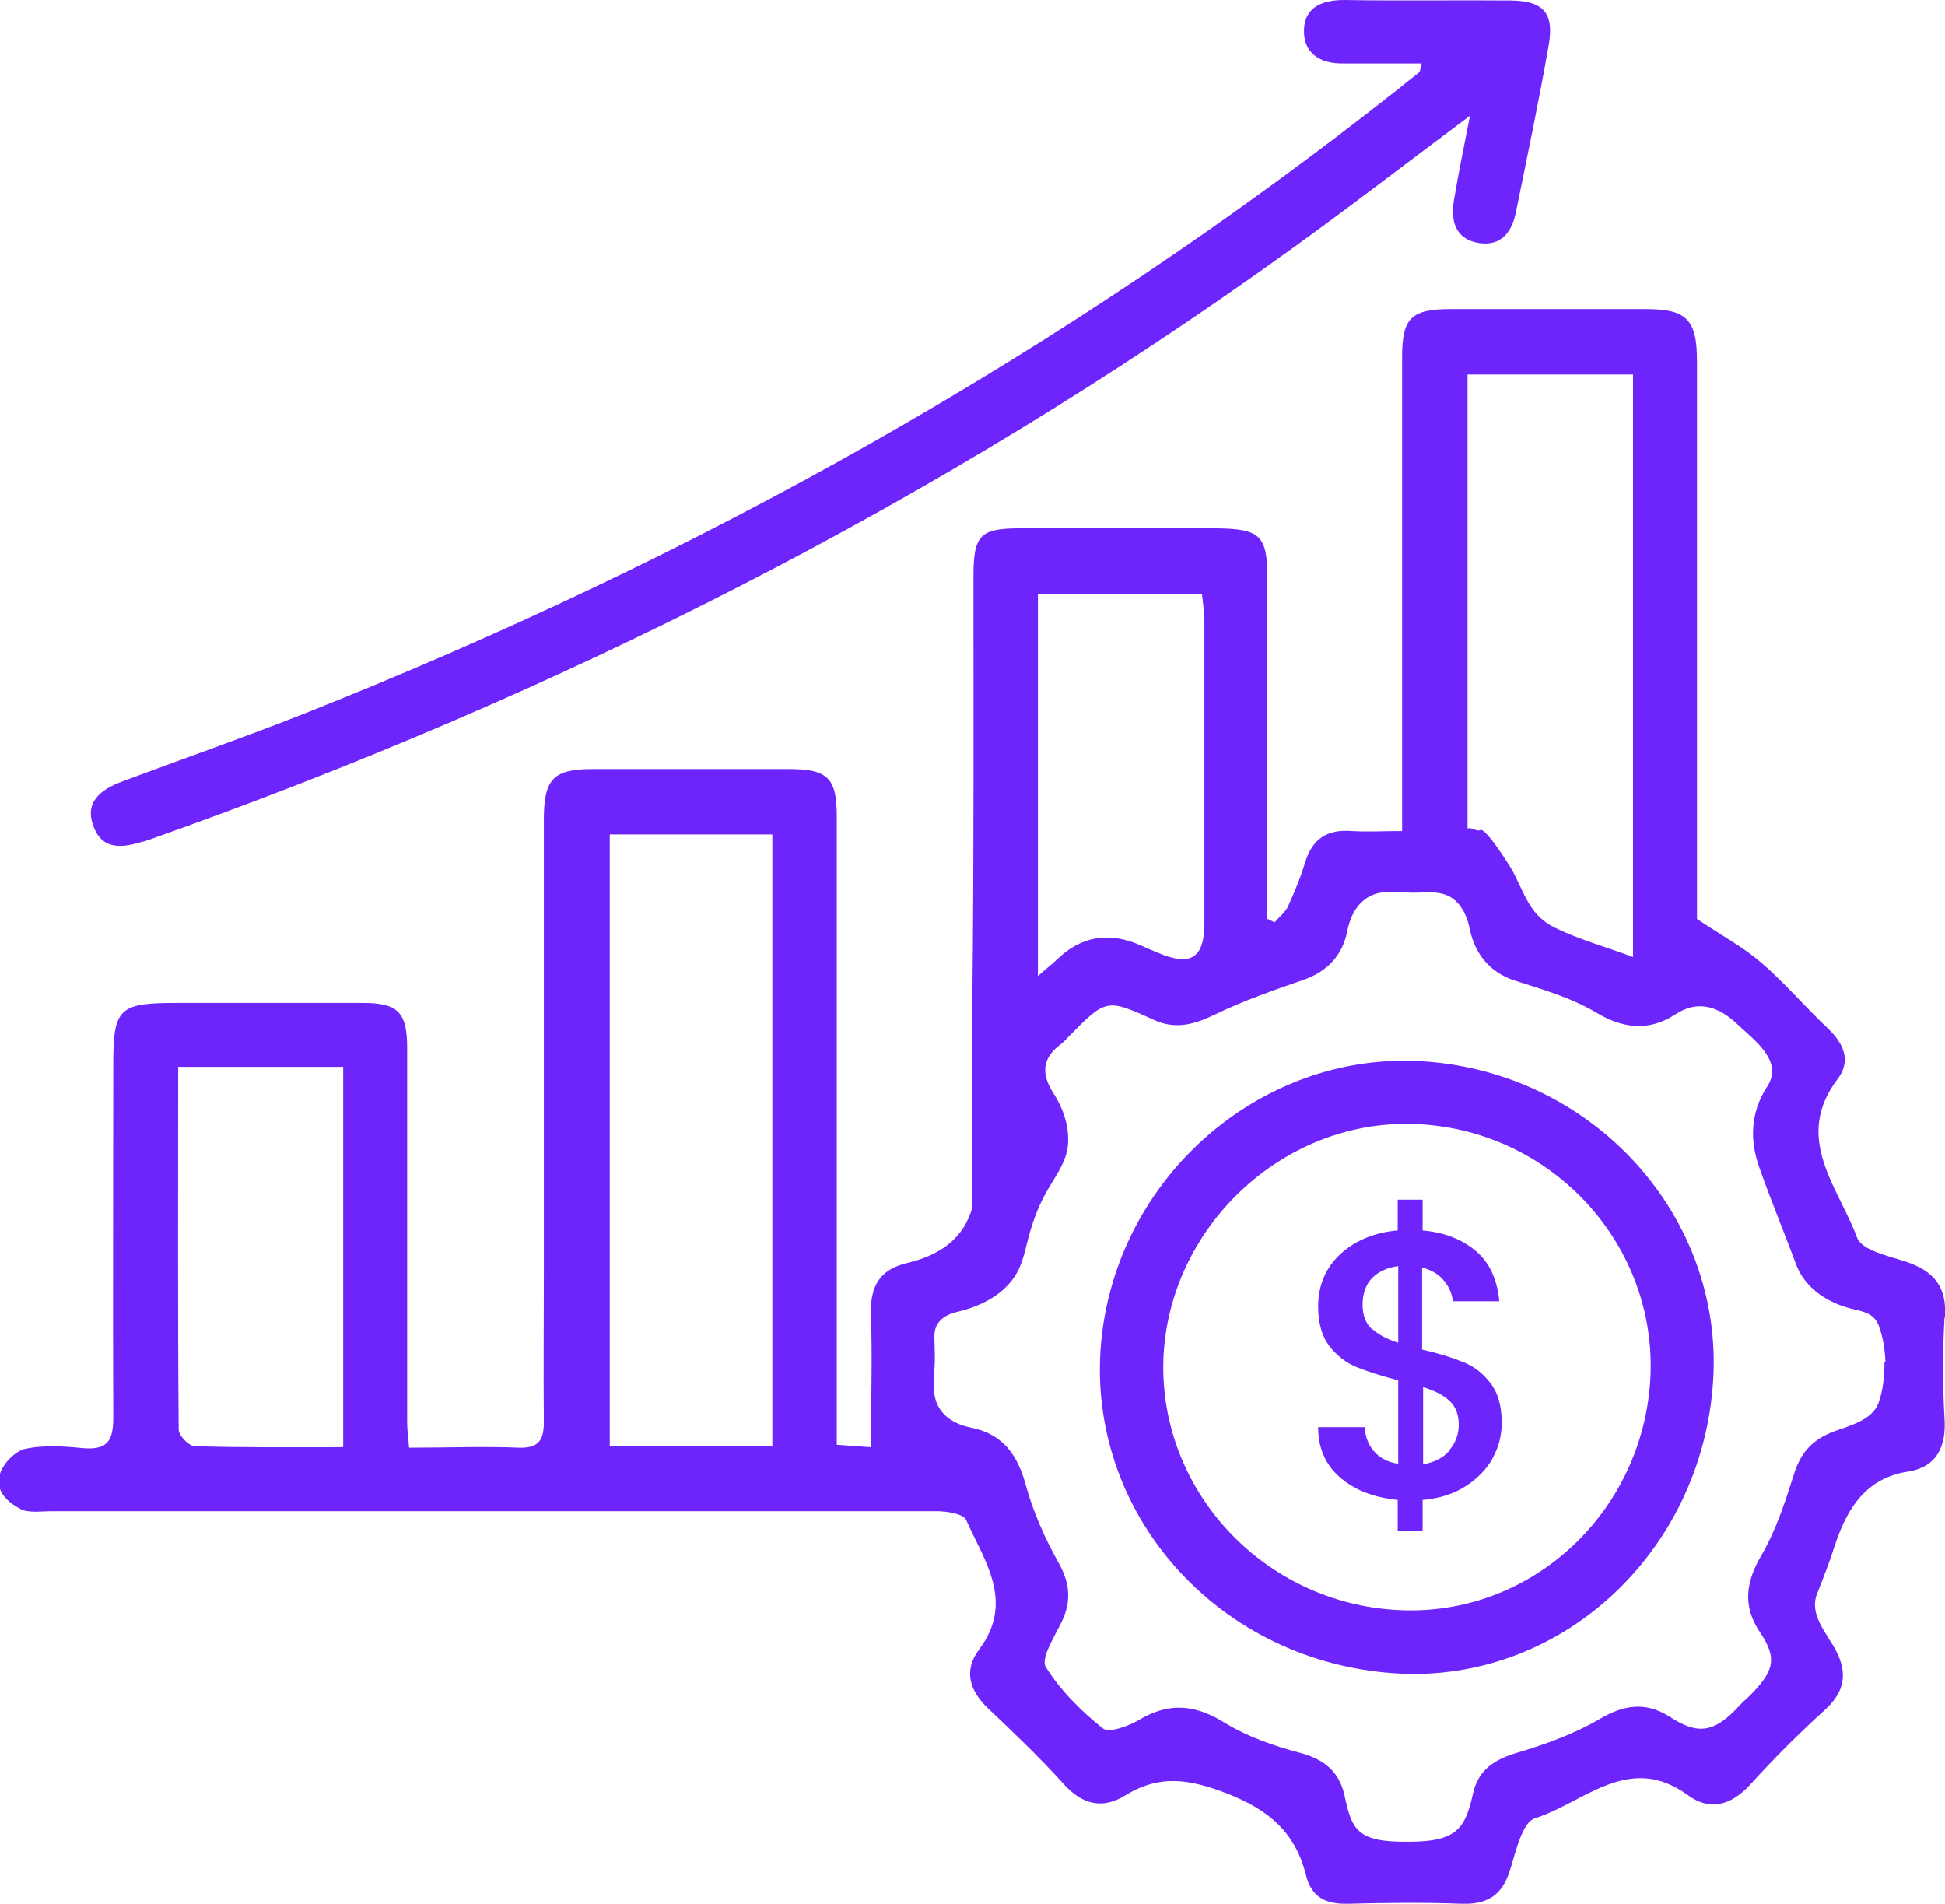
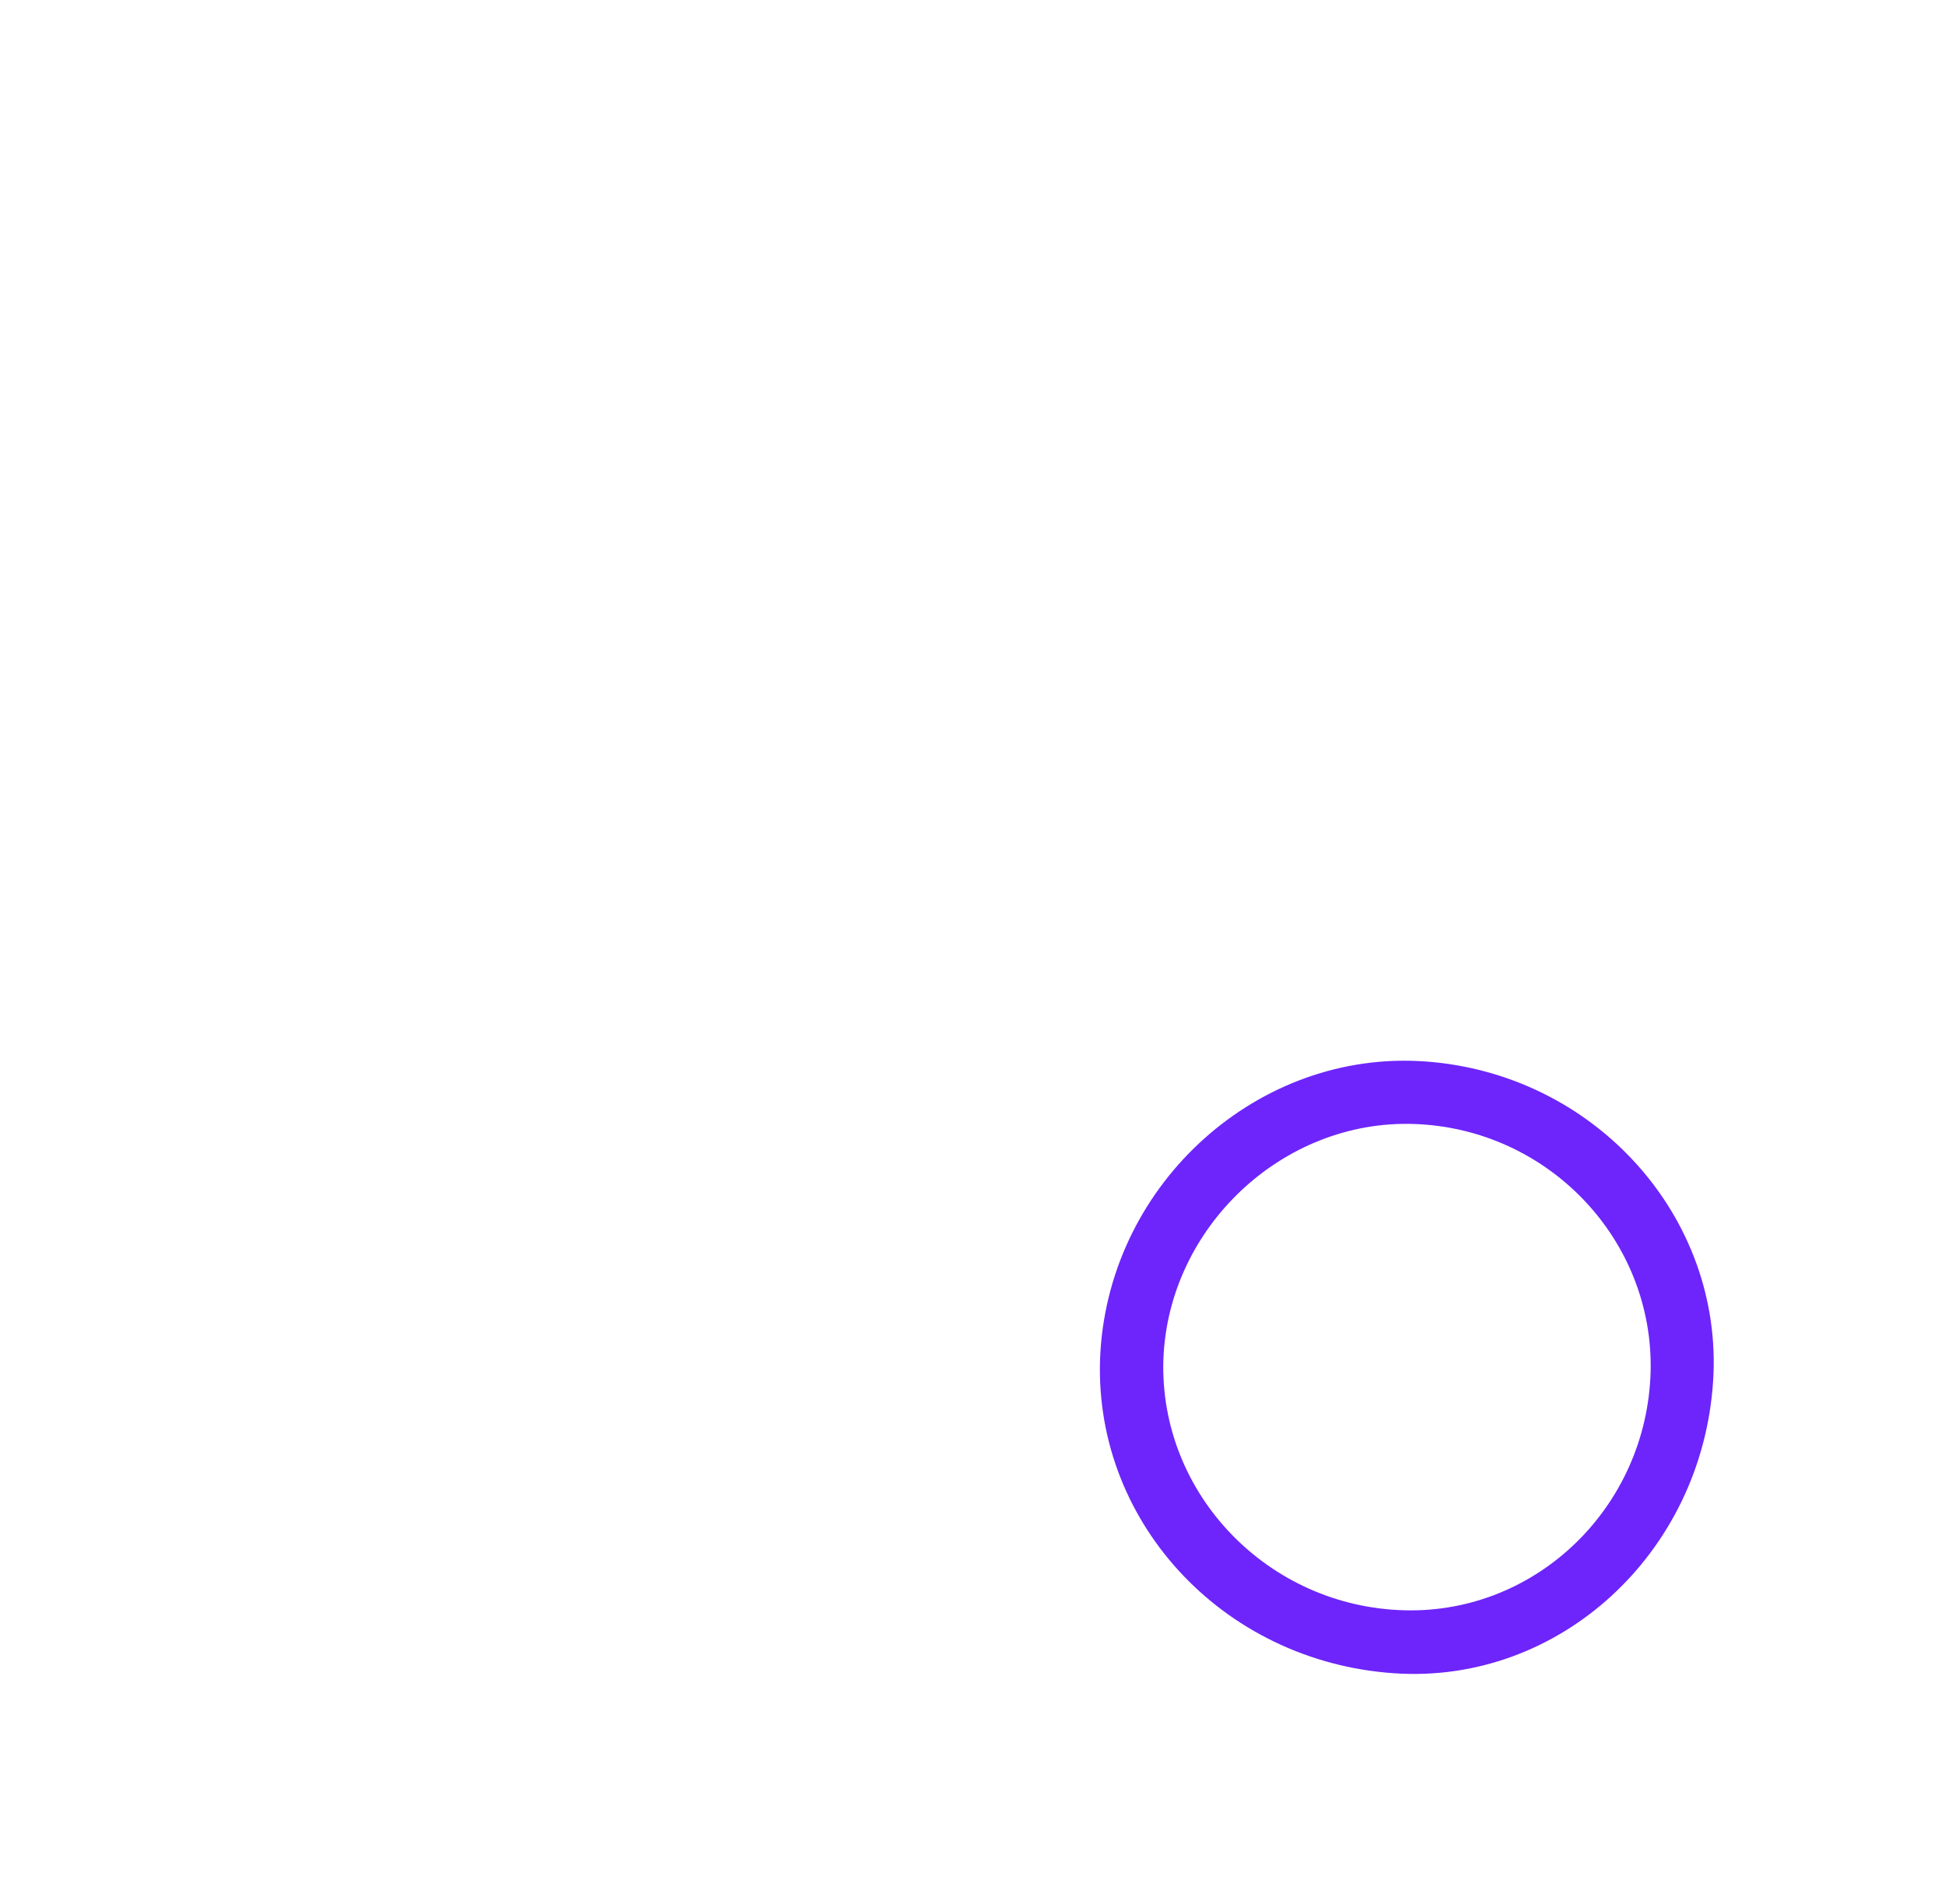
<svg xmlns="http://www.w3.org/2000/svg" id="Layer_1" data-name="Layer 1" viewBox="0 0 39.84 38.99">
  <defs>
    <style>      .cls-1 {        fill: #6d25fb;        stroke-width: 0px;      }    </style>
  </defs>
  <g>
-     <path class="cls-1" d="m39.84,26.98c.04-.63-.23-.95-.8-1.14-.36-.12-.9-.23-1-.49-.38-1.03-1.32-2.04-.4-3.25.28-.37.13-.72-.19-1.03-.47-.44-.89-.94-1.38-1.36-.36-.31-.79-.54-1.31-.89v-.58c0-3.61,0-7.22,0-10.83,0-.87-.21-1.08-1.05-1.08-1.33,0-2.67,0-4,0-.81,0-.99.19-.99.98,0,2.99,0,5.98,0,8.96v.75c-.4,0-.72.02-1.03,0-.51-.04-.81.16-.96.65-.09.31-.22.61-.35.9-.06.12-.18.21-.27.32-.05-.02-.1-.05-.15-.07,0-.23,0-.47,0-.7,0-2.09,0-4.17,0-6.26,0-.9-.14-1.03-1.06-1.04-1.33,0-2.67,0-4,0-.83,0-.96.14-.96.99,0,2.79.01,5.58-.02,8.37v4.54c-.18.65-.67.99-1.35,1.15-.55.13-.75.48-.73,1.04.03.89,0,1.79,0,2.73-.26-.02-.45-.03-.7-.05v-.8c0-4.02,0-8.04,0-12.06,0-.8-.18-.98-.99-.98-1.33,0-2.67,0-4,0-.82,0-1.01.2-1.01,1.04,0,3.1,0,6.19,0,9.29,0,1.01-.01,2.02,0,3.03,0,.37-.09.55-.5.54-.73-.03-1.46,0-2.26,0-.02-.23-.04-.37-.04-.52,0-2.56,0-5.12,0-7.67,0-.73-.19-.92-.91-.92-1.27,0-2.54,0-3.81,0-1.19,0-1.3.11-1.3,1.27,0,2.41-.01,4.82,0,7.22,0,.47-.11.67-.61.63-.4-.04-.83-.07-1.22.02-.25.06-.99.75-.06,1.23.16.08.42.04.63.04,3.83,0,7.65,0,11.48,0,2.21,0,4.43,0,6.64,0,.21,0,.55.05.61.18.38.85,1,1.68.26,2.66-.31.42-.2.83.19,1.2.53.5,1.06,1.01,1.55,1.55.38.42.79.52,1.26.23.7-.43,1.3-.34,2.08-.04.87.34,1.4.8,1.62,1.67.11.46.41.6.86.59.77-.02,1.55-.03,2.32,0,.53.02.84-.17,1-.69.12-.38.25-.98.51-1.06,1.01-.32,1.93-1.36,3.14-.47.44.32.87.21,1.26-.21.49-.54,1.01-1.06,1.55-1.55.39-.36.46-.73.22-1.2-.19-.36-.56-.74-.39-1.17.13-.33.26-.66.37-1.01.25-.75.64-1.36,1.49-1.49.58-.09.79-.5.75-1.09-.04-.69-.04-1.38,0-2.06Zm-32.82,2.66c-1.02,0-2.02.01-3.03-.02-.12,0-.33-.22-.33-.34-.02-2.46-.01-4.93-.01-7.43h3.38v7.78Zm8.8-.03h-3.33v-12.52h3.33v12.52ZM30.06,7.67h3.39c0,3.98,0,7.92,0,11.93-.53-.2-1.09-.35-1.6-.6s-.61-.67-.86-1.15c-.05-.1-.57-.92-.67-.85-.06.04-.2-.07-.26-.03V7.67Zm-8.8,4.5h3.36c.02.18.05.37.05.55,0,2.06,0,4.12,0,6.18,0,.73-.28.9-.96.61-.12-.05-.24-.1-.35-.15q-.97-.43-1.72.3c-.09.09-.19.16-.38.33v-7.83Zm17.34,15.73c0,.29-.03.58-.12.83-.13.36-.6.47-.92.59-.45.17-.68.44-.82.89-.18.57-.37,1.15-.67,1.66-.32.55-.37,1.04-.02,1.56.37.55.29.81-.26,1.35-.05.04-.1.09-.14.13-.54.6-.88.62-1.45.25-.49-.31-.93-.25-1.44.05-.51.3-1.09.51-1.66.68-.48.14-.82.35-.93.85-.16.73-.35.98-1.33.98-1.05.01-1.15-.25-1.3-.95-.11-.49-.42-.74-.91-.87-.53-.14-1.08-.33-1.55-.62-.6-.37-1.13-.42-1.74-.06-.22.13-.62.28-.75.18-.45-.36-.87-.78-1.17-1.26-.1-.17.16-.59.3-.87.23-.44.21-.83-.04-1.27-.28-.5-.52-1.04-.67-1.59-.17-.62-.47-1.04-1.12-1.17-.3-.06-.58-.21-.7-.5-.09-.22-.07-.46-.05-.7s0-.45,0-.68c0-.28.2-.43.46-.49.46-.11.91-.32,1.18-.72.18-.27.22-.58.31-.89.09-.32.21-.62.38-.91s.35-.53.4-.85c.05-.41-.09-.8-.31-1.14-.25-.4-.19-.72.19-.99.05-.04.09-.09.14-.14.76-.77.77-.79,1.75-.34.44.2.83.09,1.24-.11.6-.29,1.21-.5,1.84-.72.45-.16.77-.48.87-.96.05-.28.17-.55.41-.71.24-.16.56-.13.83-.11s.59-.06.86.08c.25.14.37.42.42.69.11.5.42.87.91,1.03.56.18,1.16.35,1.68.66.53.32,1.07.39,1.61.04.46-.31.89-.17,1.27.19.35.33.96.76.62,1.28-.34.52-.37,1.09-.16,1.67.23.66.5,1.3.74,1.95.19.53.68.83,1.21.95.23.05.42.11.5.35.08.22.12.47.13.72Z" />
-     <path class="cls-1" d="m2.93,17.24s.08-.03.12-.04c8.34-2.95,16.17-6.89,23.36-12.07,1.21-.87,2.4-1.79,3.7-2.76-.13.66-.24,1.2-.33,1.74-.07.43.04.8.53.87.45.06.66-.24.74-.63.23-1.13.47-2.27.67-3.41.12-.67-.1-.92-.77-.93C29.82,0,28.68.02,27.54,0c-.45,0-.81.14-.83.6-.02.49.33.71.81.7.53,0,1.05,0,1.6,0-.03.11-.03.16-.05.18-.13.11-.27.21-.4.32-6.85,5.42-14.39,9.63-22.5,12.84-1.22.48-2.45.91-3.68,1.37-.42.16-.76.41-.58.9.18.51.6.46,1.03.32Z" />
    <path class="cls-1" d="m29.2,21.74c-3.41-.25-6.45,2.47-6.66,5.95-.2,3.41,2.47,6.34,6.02,6.58,3.37.23,6.3-2.45,6.53-5.98.22-3.36-2.42-6.3-5.89-6.55Zm-.43,11.24c-2.8-.07-5.03-2.39-4.94-5.14.1-2.7,2.44-4.91,5.13-4.82,2.75.09,4.92,2.37,4.85,5.08-.08,2.76-2.33,4.95-5.04,4.88Z" />
  </g>
-   <path class="cls-1" d="m30.58,29.86c-.13.23-.31.42-.56.58-.25.16-.54.25-.88.28v.63h-.51v-.63c-.49-.05-.88-.2-1.18-.46-.3-.26-.45-.6-.45-1.03h.95c.02.2.08.37.2.5.11.13.28.22.49.25v-1.71c-.35-.09-.63-.18-.85-.27-.22-.09-.4-.23-.56-.43-.15-.2-.23-.47-.23-.81,0-.43.15-.79.45-1.07.3-.28.7-.45,1.18-.49v-.63h.51v.63c.46.04.82.19,1.1.43s.43.59.47,1.02h-.95c-.02-.16-.08-.3-.19-.43s-.25-.21-.44-.26v1.68c.35.08.63.17.85.26.22.09.4.23.55.43.15.19.23.46.23.81,0,.26-.06.5-.19.73Zm-2.48-2.65c.13.12.31.22.54.29v-1.57c-.22.03-.4.11-.53.24s-.2.32-.2.55c0,.21.06.38.19.5Zm1.58,2.5c.13-.15.2-.33.2-.53s-.06-.37-.19-.49c-.13-.12-.31-.21-.54-.28v1.58c.23-.04.41-.13.54-.28Z" />
</svg>